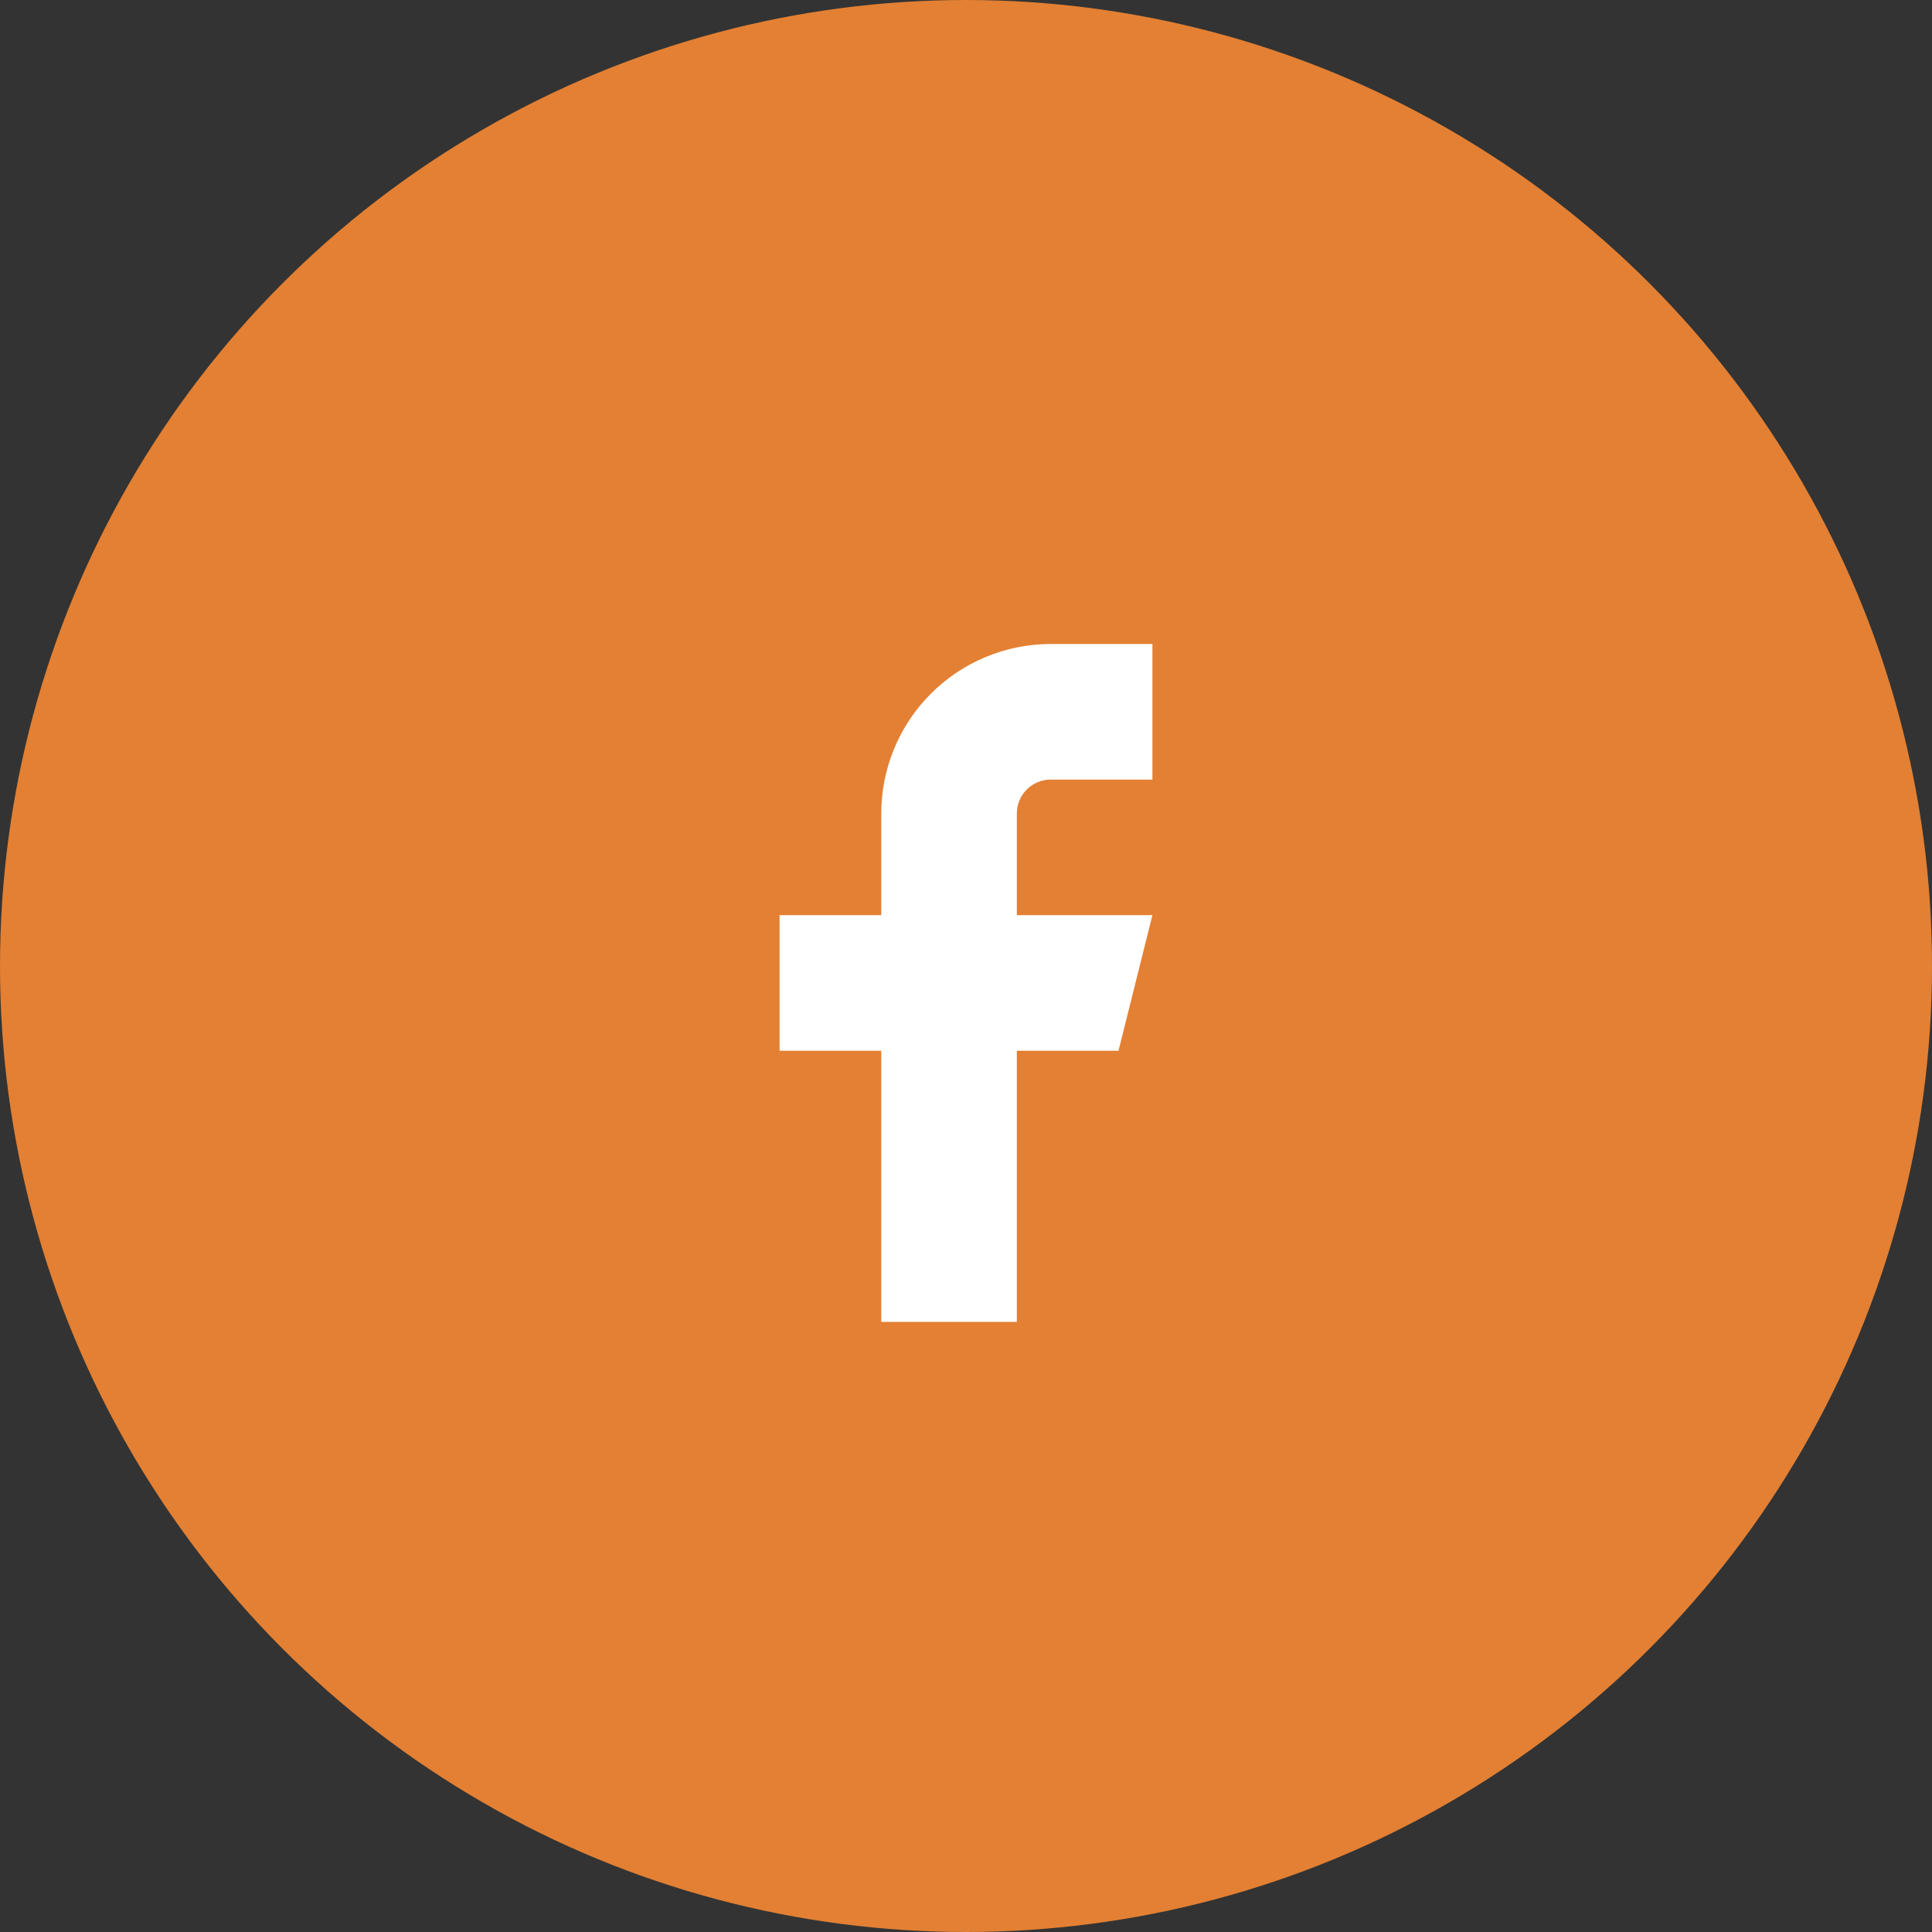
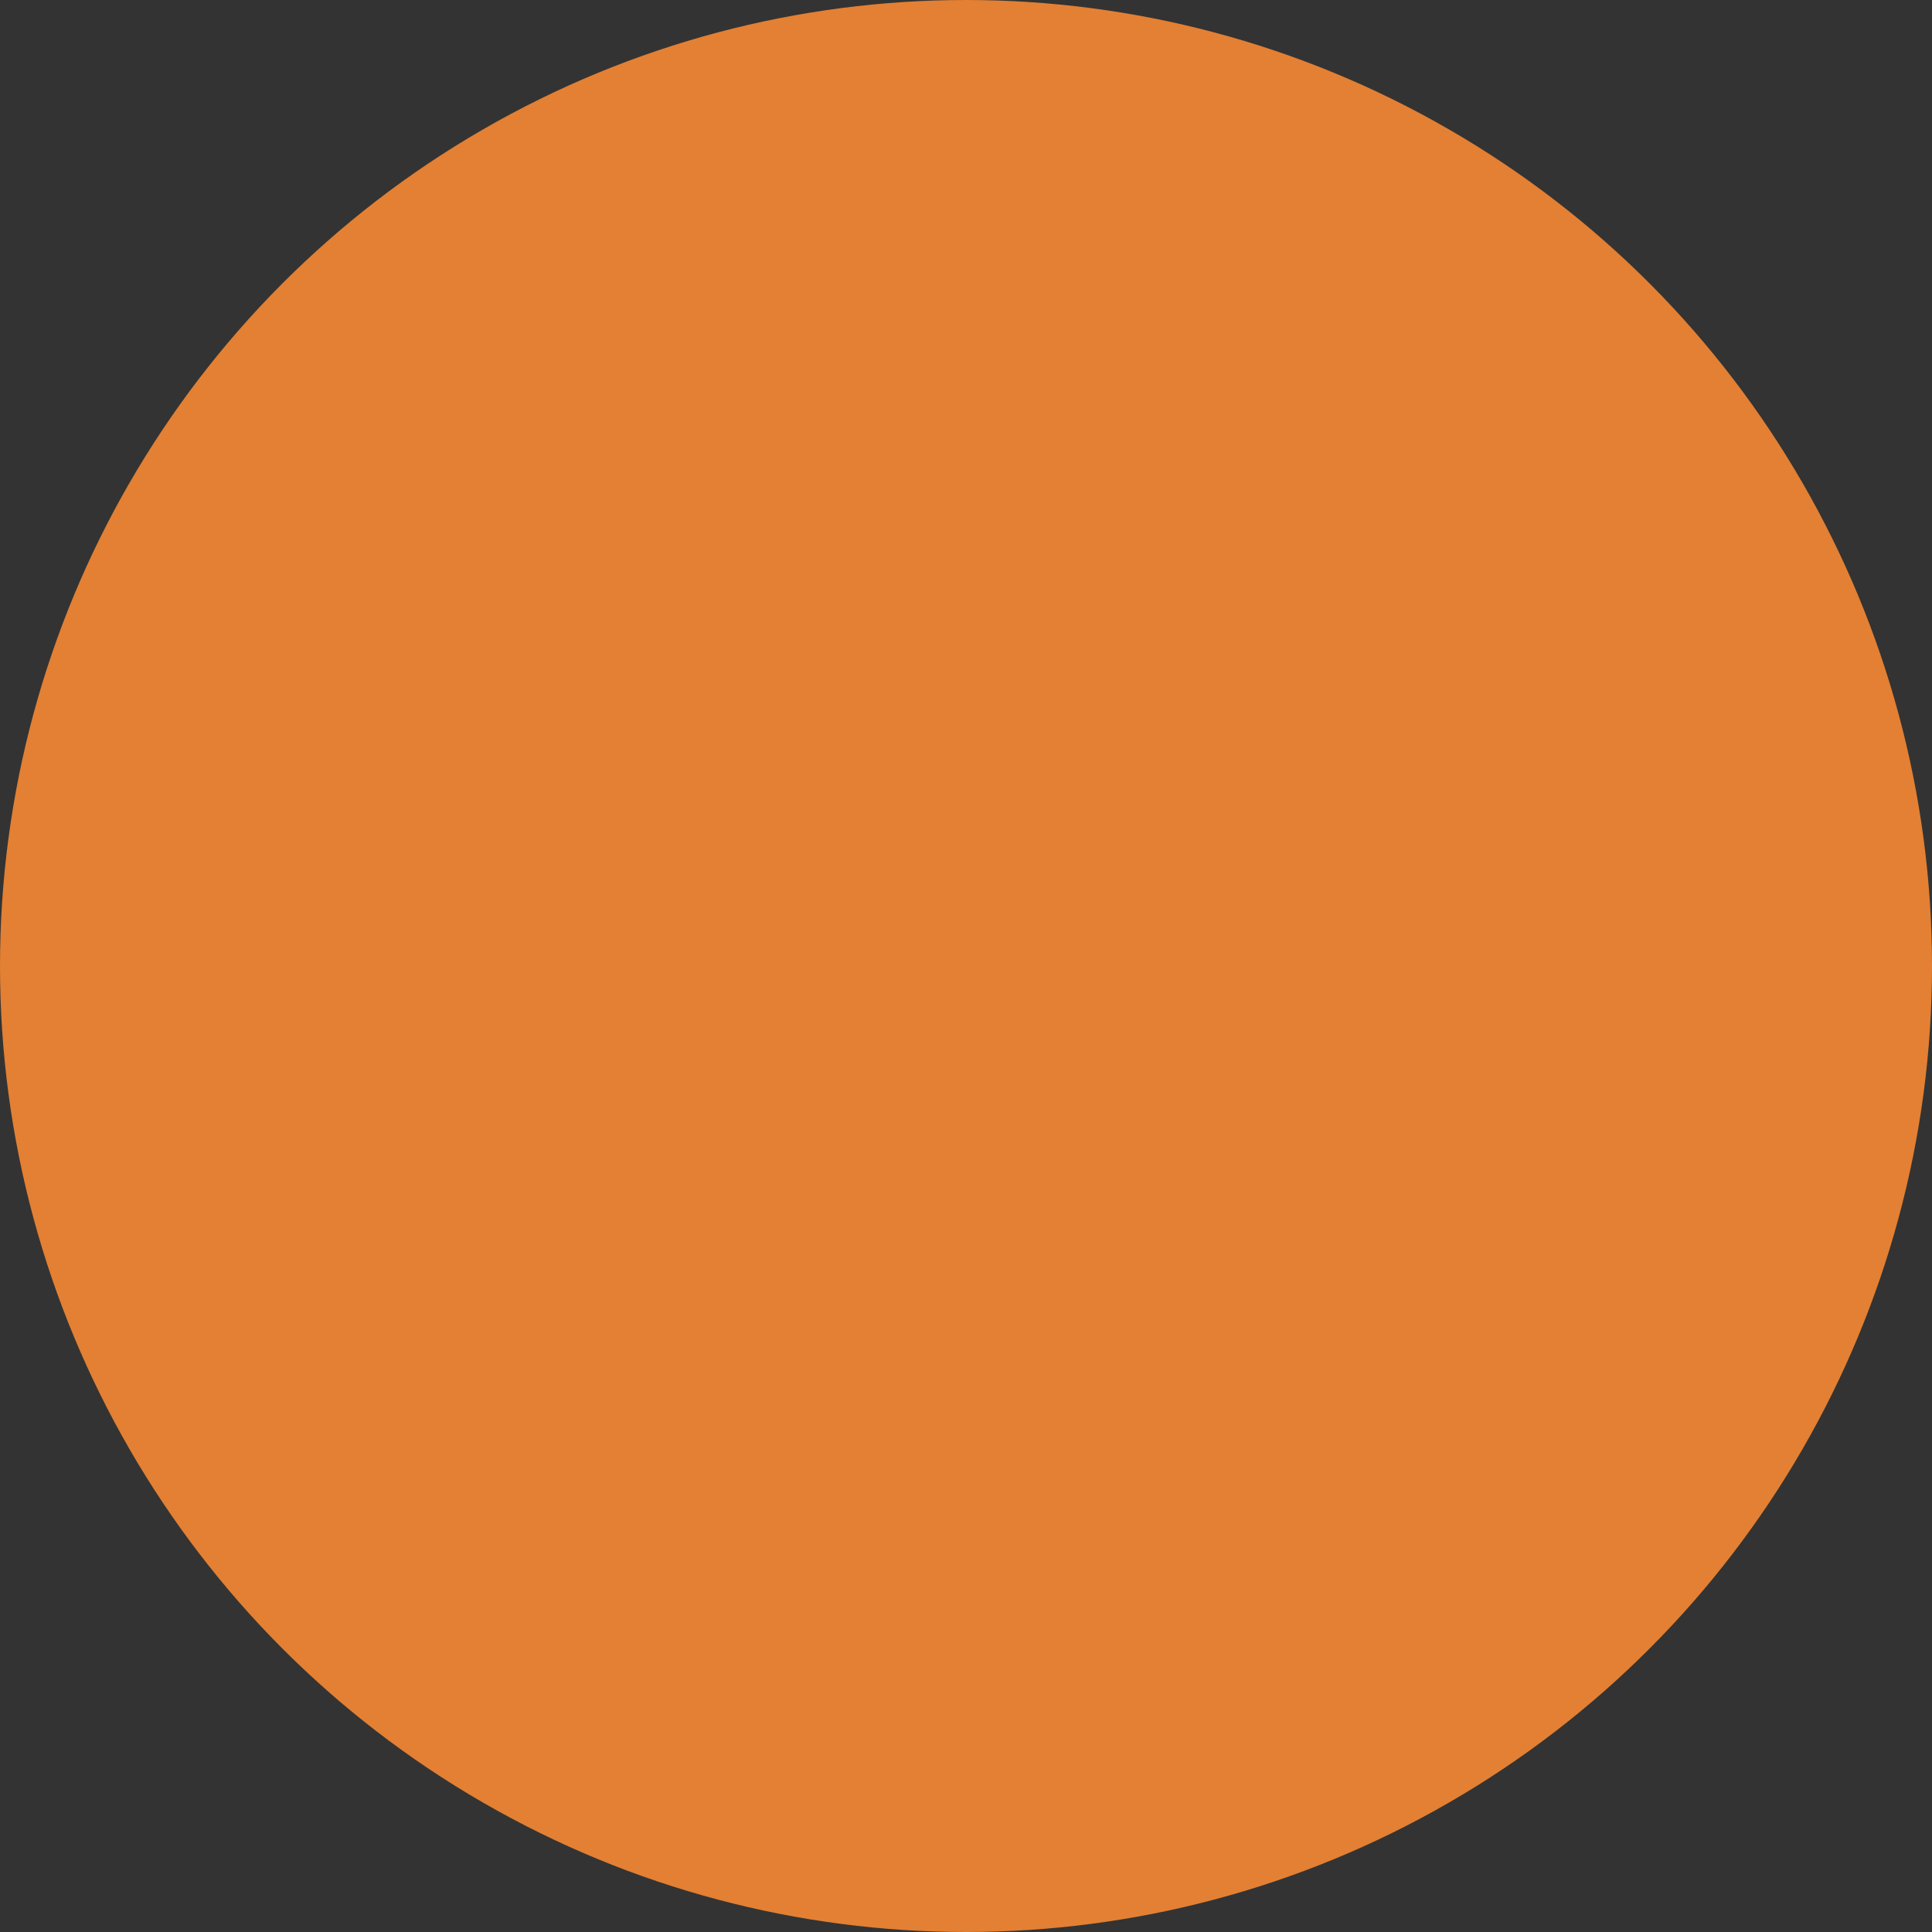
<svg xmlns="http://www.w3.org/2000/svg" width="57" height="57" viewBox="0 0 57 57" fill="none">
  <rect x="0" y="0" width="57" height="57" fill="#333333" stroke="none" />
  <circle cx="28.5" cy="28.5" r="28.5" fill="#E38033" />
-   <path d="M34 19H31C29.674 19 28.402 19.527 27.465 20.465C26.527 21.402 26 22.674 26 24V27H23V31H26V39H30V31H33L34 27H30V24C30 23.735 30.105 23.48 30.293 23.293C30.48 23.105 30.735 23 31 23H34V19Z" fill="white" />
</svg>